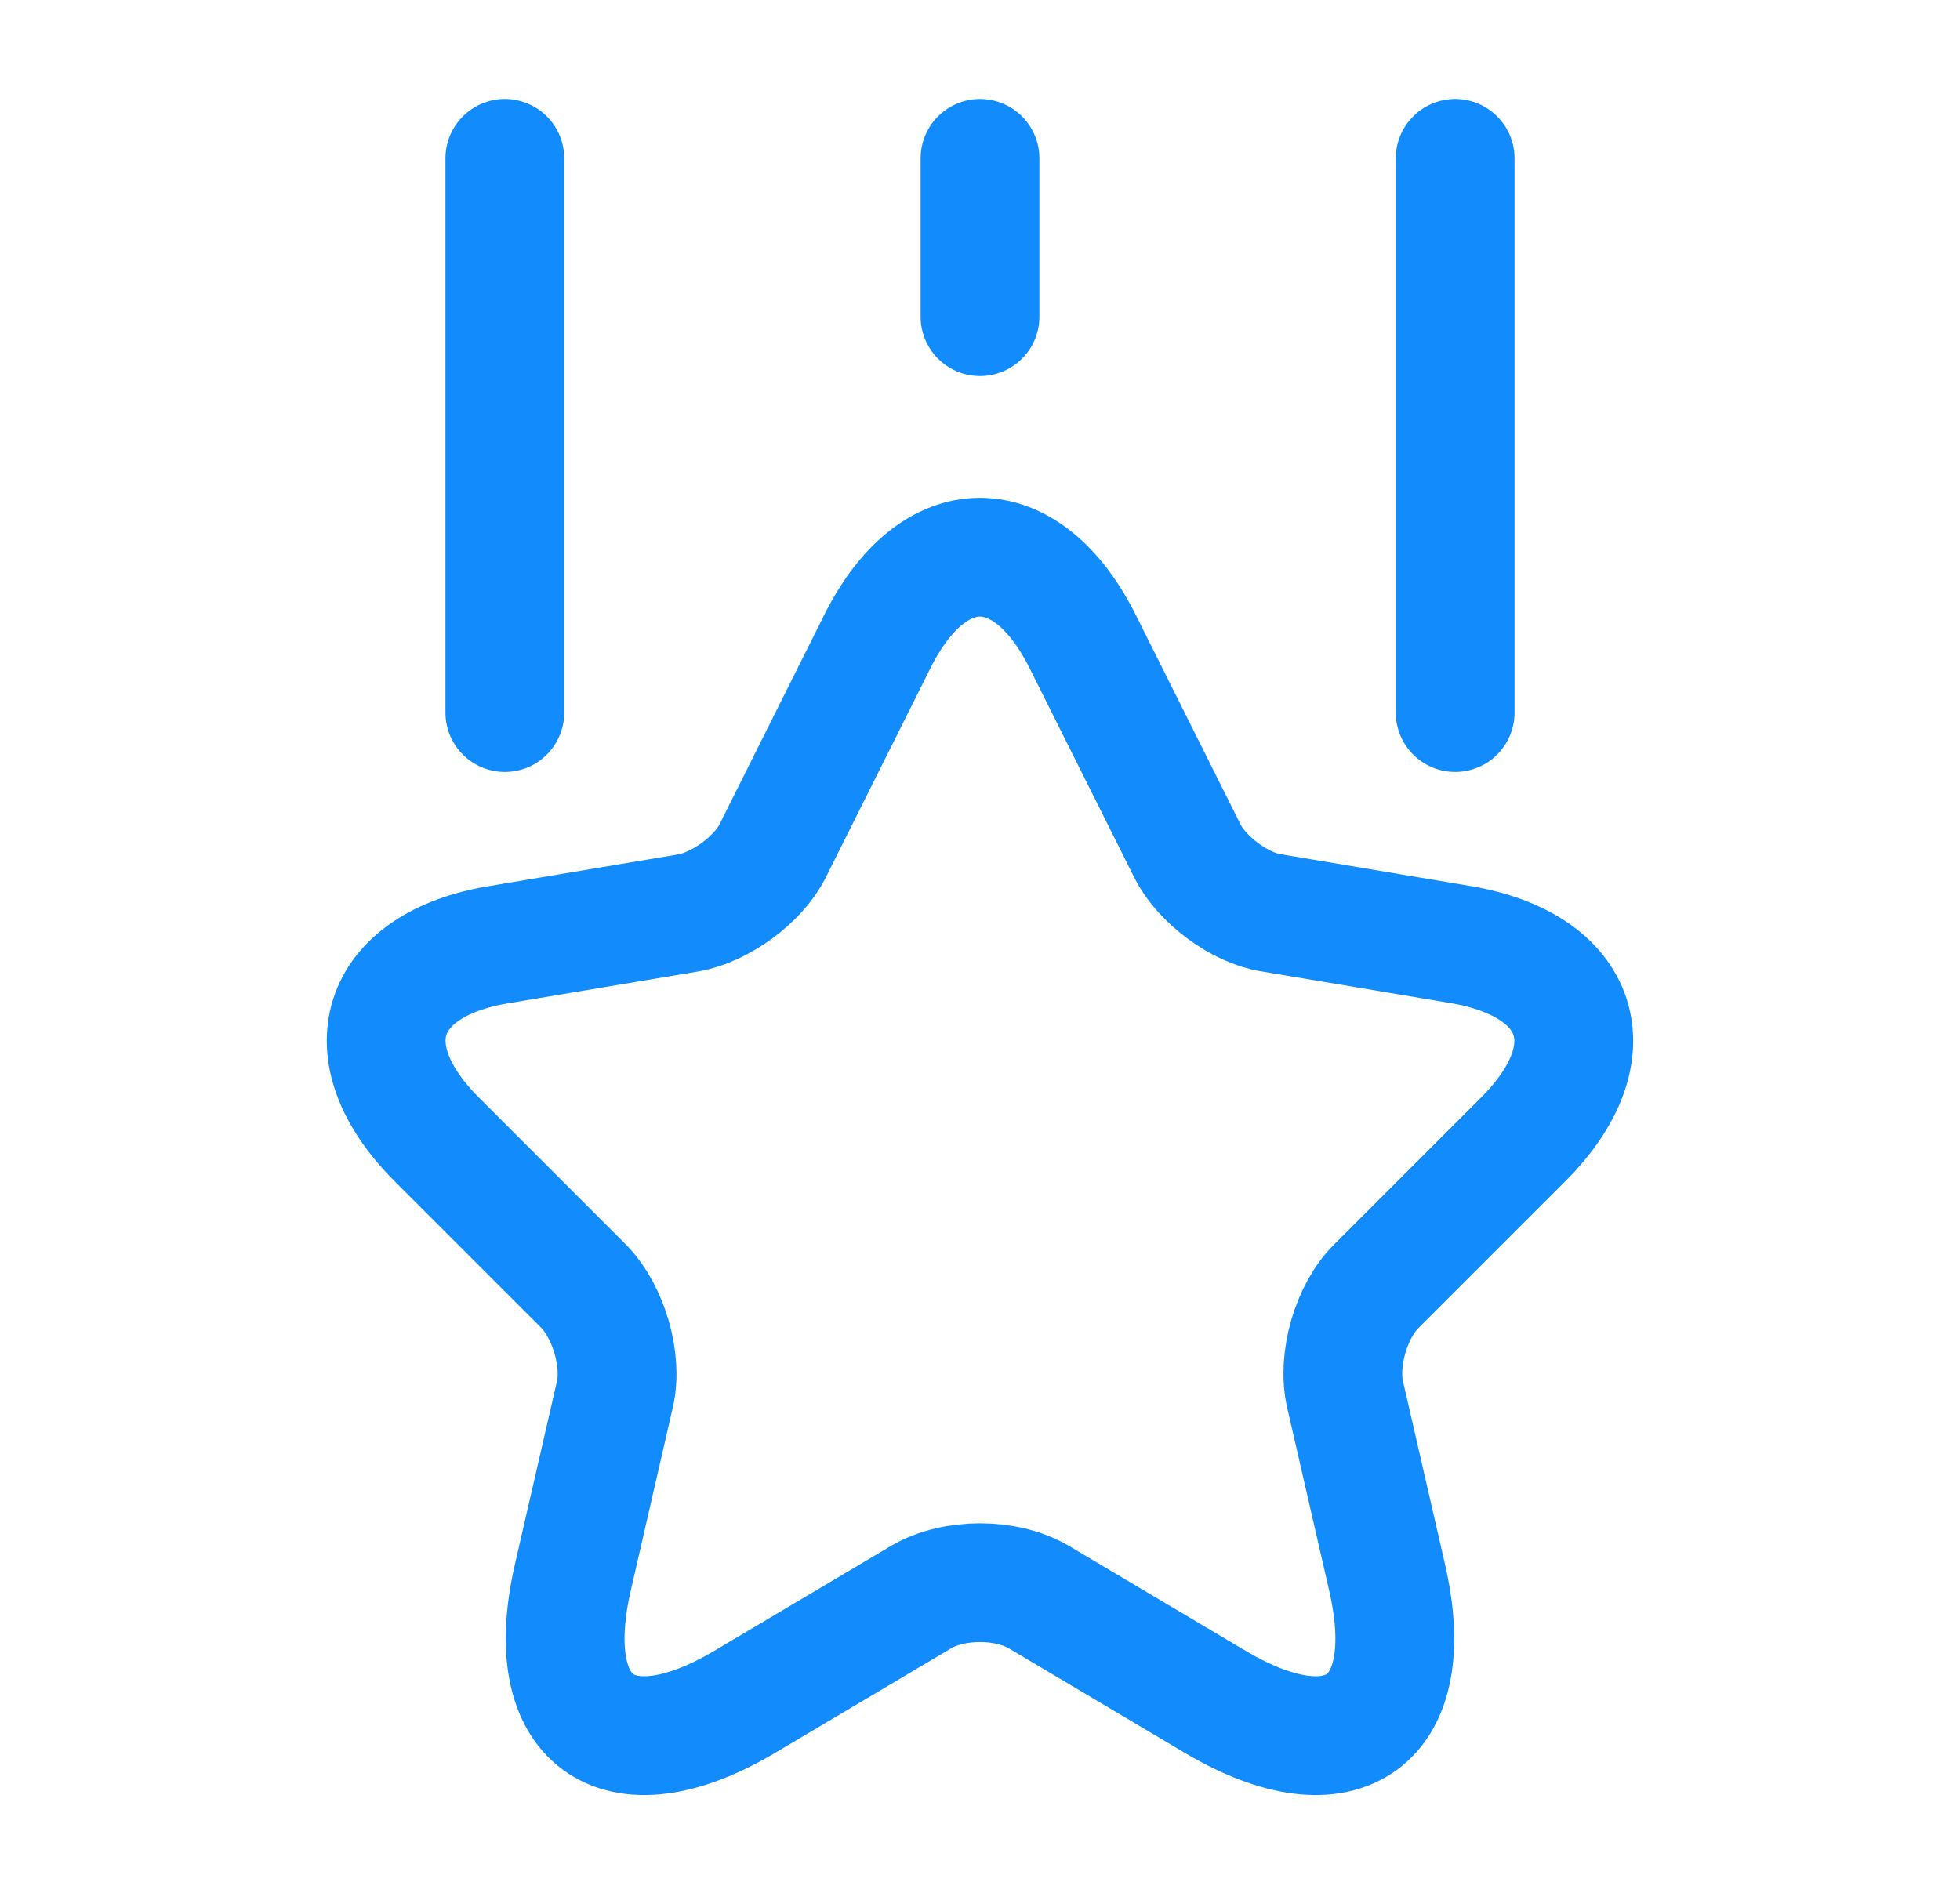
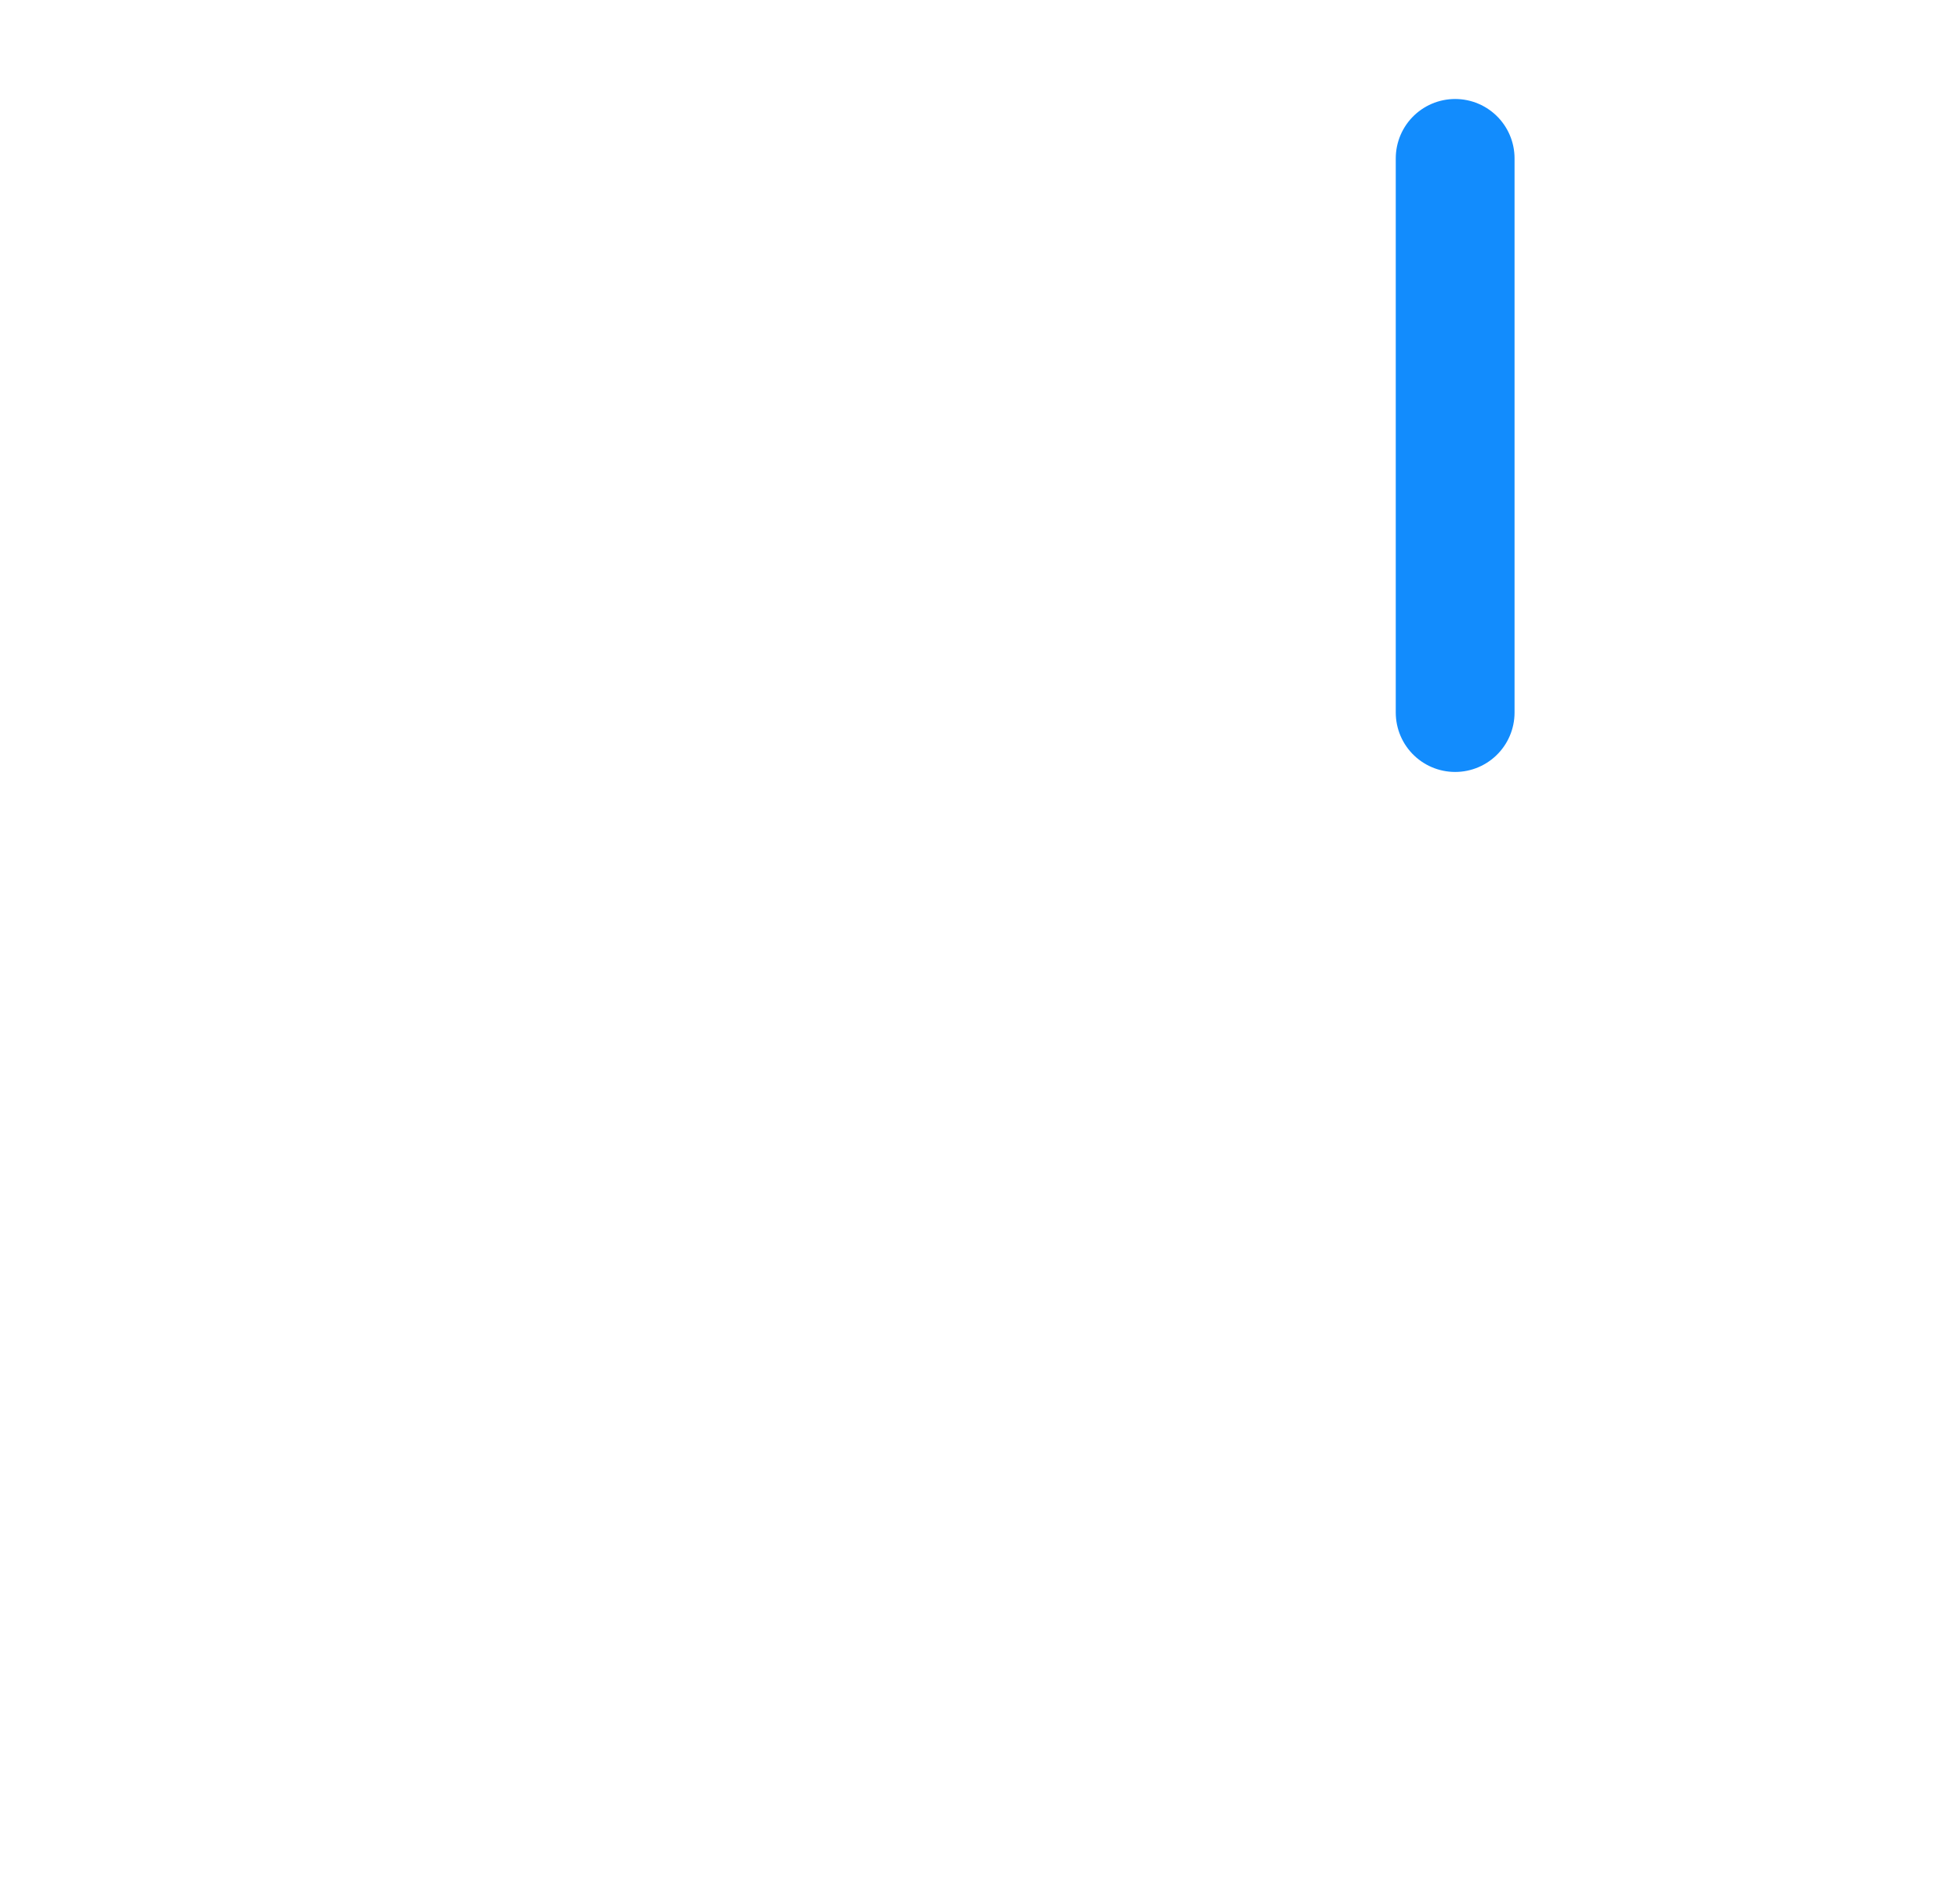
<svg xmlns="http://www.w3.org/2000/svg" width="33" height="32" viewBox="0 0 33 32" fill="none">
-   <path d="M18.233 10.813L19.993 14.333C20.233 14.813 20.873 15.293 21.407 15.373L24.593 15.907C26.633 16.253 27.113 17.72 25.646 19.187L23.166 21.667C22.753 22.08 22.513 22.893 22.646 23.48L23.353 26.56C23.913 28.987 22.62 29.933 20.473 28.667L17.486 26.893C16.94 26.573 16.06 26.573 15.513 26.893L12.526 28.667C10.38 29.933 9.086 28.987 9.646 26.56L10.353 23.48C10.486 22.907 10.246 22.093 9.833 21.667L7.353 19.187C5.886 17.72 6.366 16.24 8.406 15.907L11.593 15.373C12.127 15.28 12.767 14.813 13.007 14.333L14.767 10.813C15.713 8.907 17.286 8.907 18.233 10.813Z" stroke="#128CFD" stroke-width="2" stroke-linecap="round" stroke-linejoin="round" />
-   <path d="M8.5 12V2.667" stroke="#128CFD" stroke-width="2" stroke-linecap="round" stroke-linejoin="round" />
  <path d="M24.5 12V2.667" stroke="#128CFD" stroke-width="2" stroke-linecap="round" stroke-linejoin="round" />
-   <path d="M16.5 5.333V2.667" stroke="#128CFD" stroke-width="2" stroke-linecap="round" stroke-linejoin="round" />
</svg>